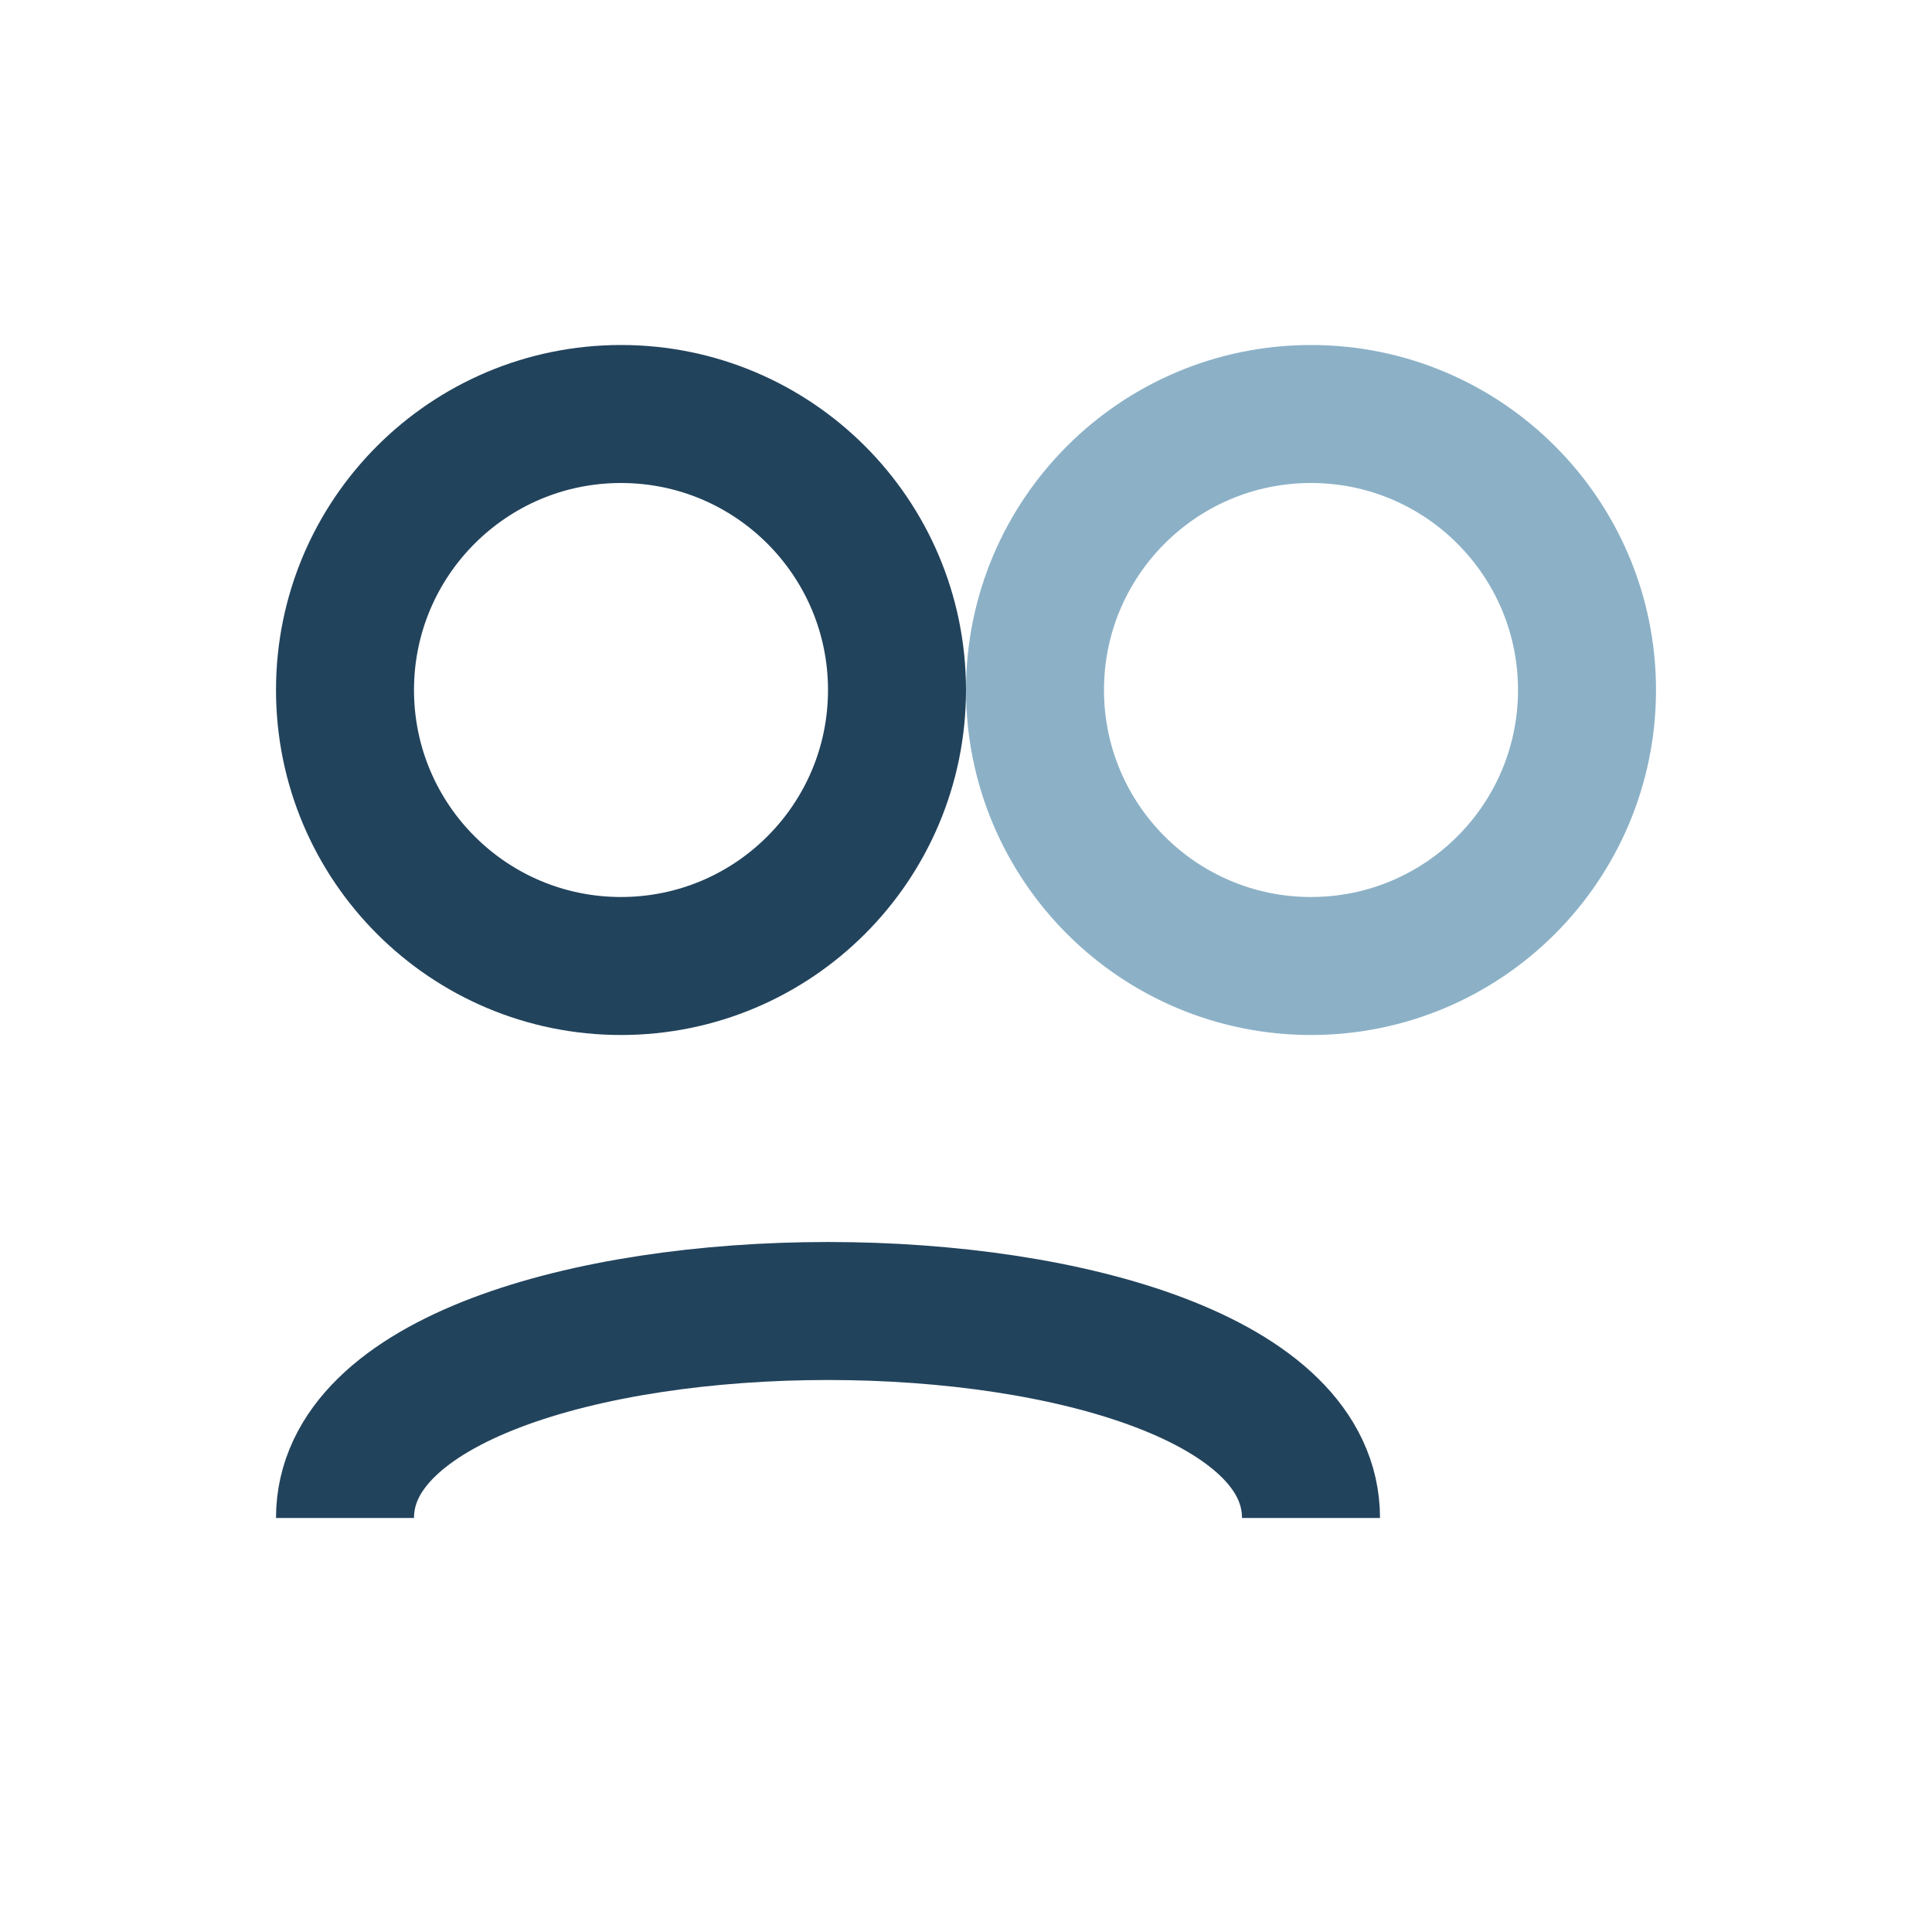
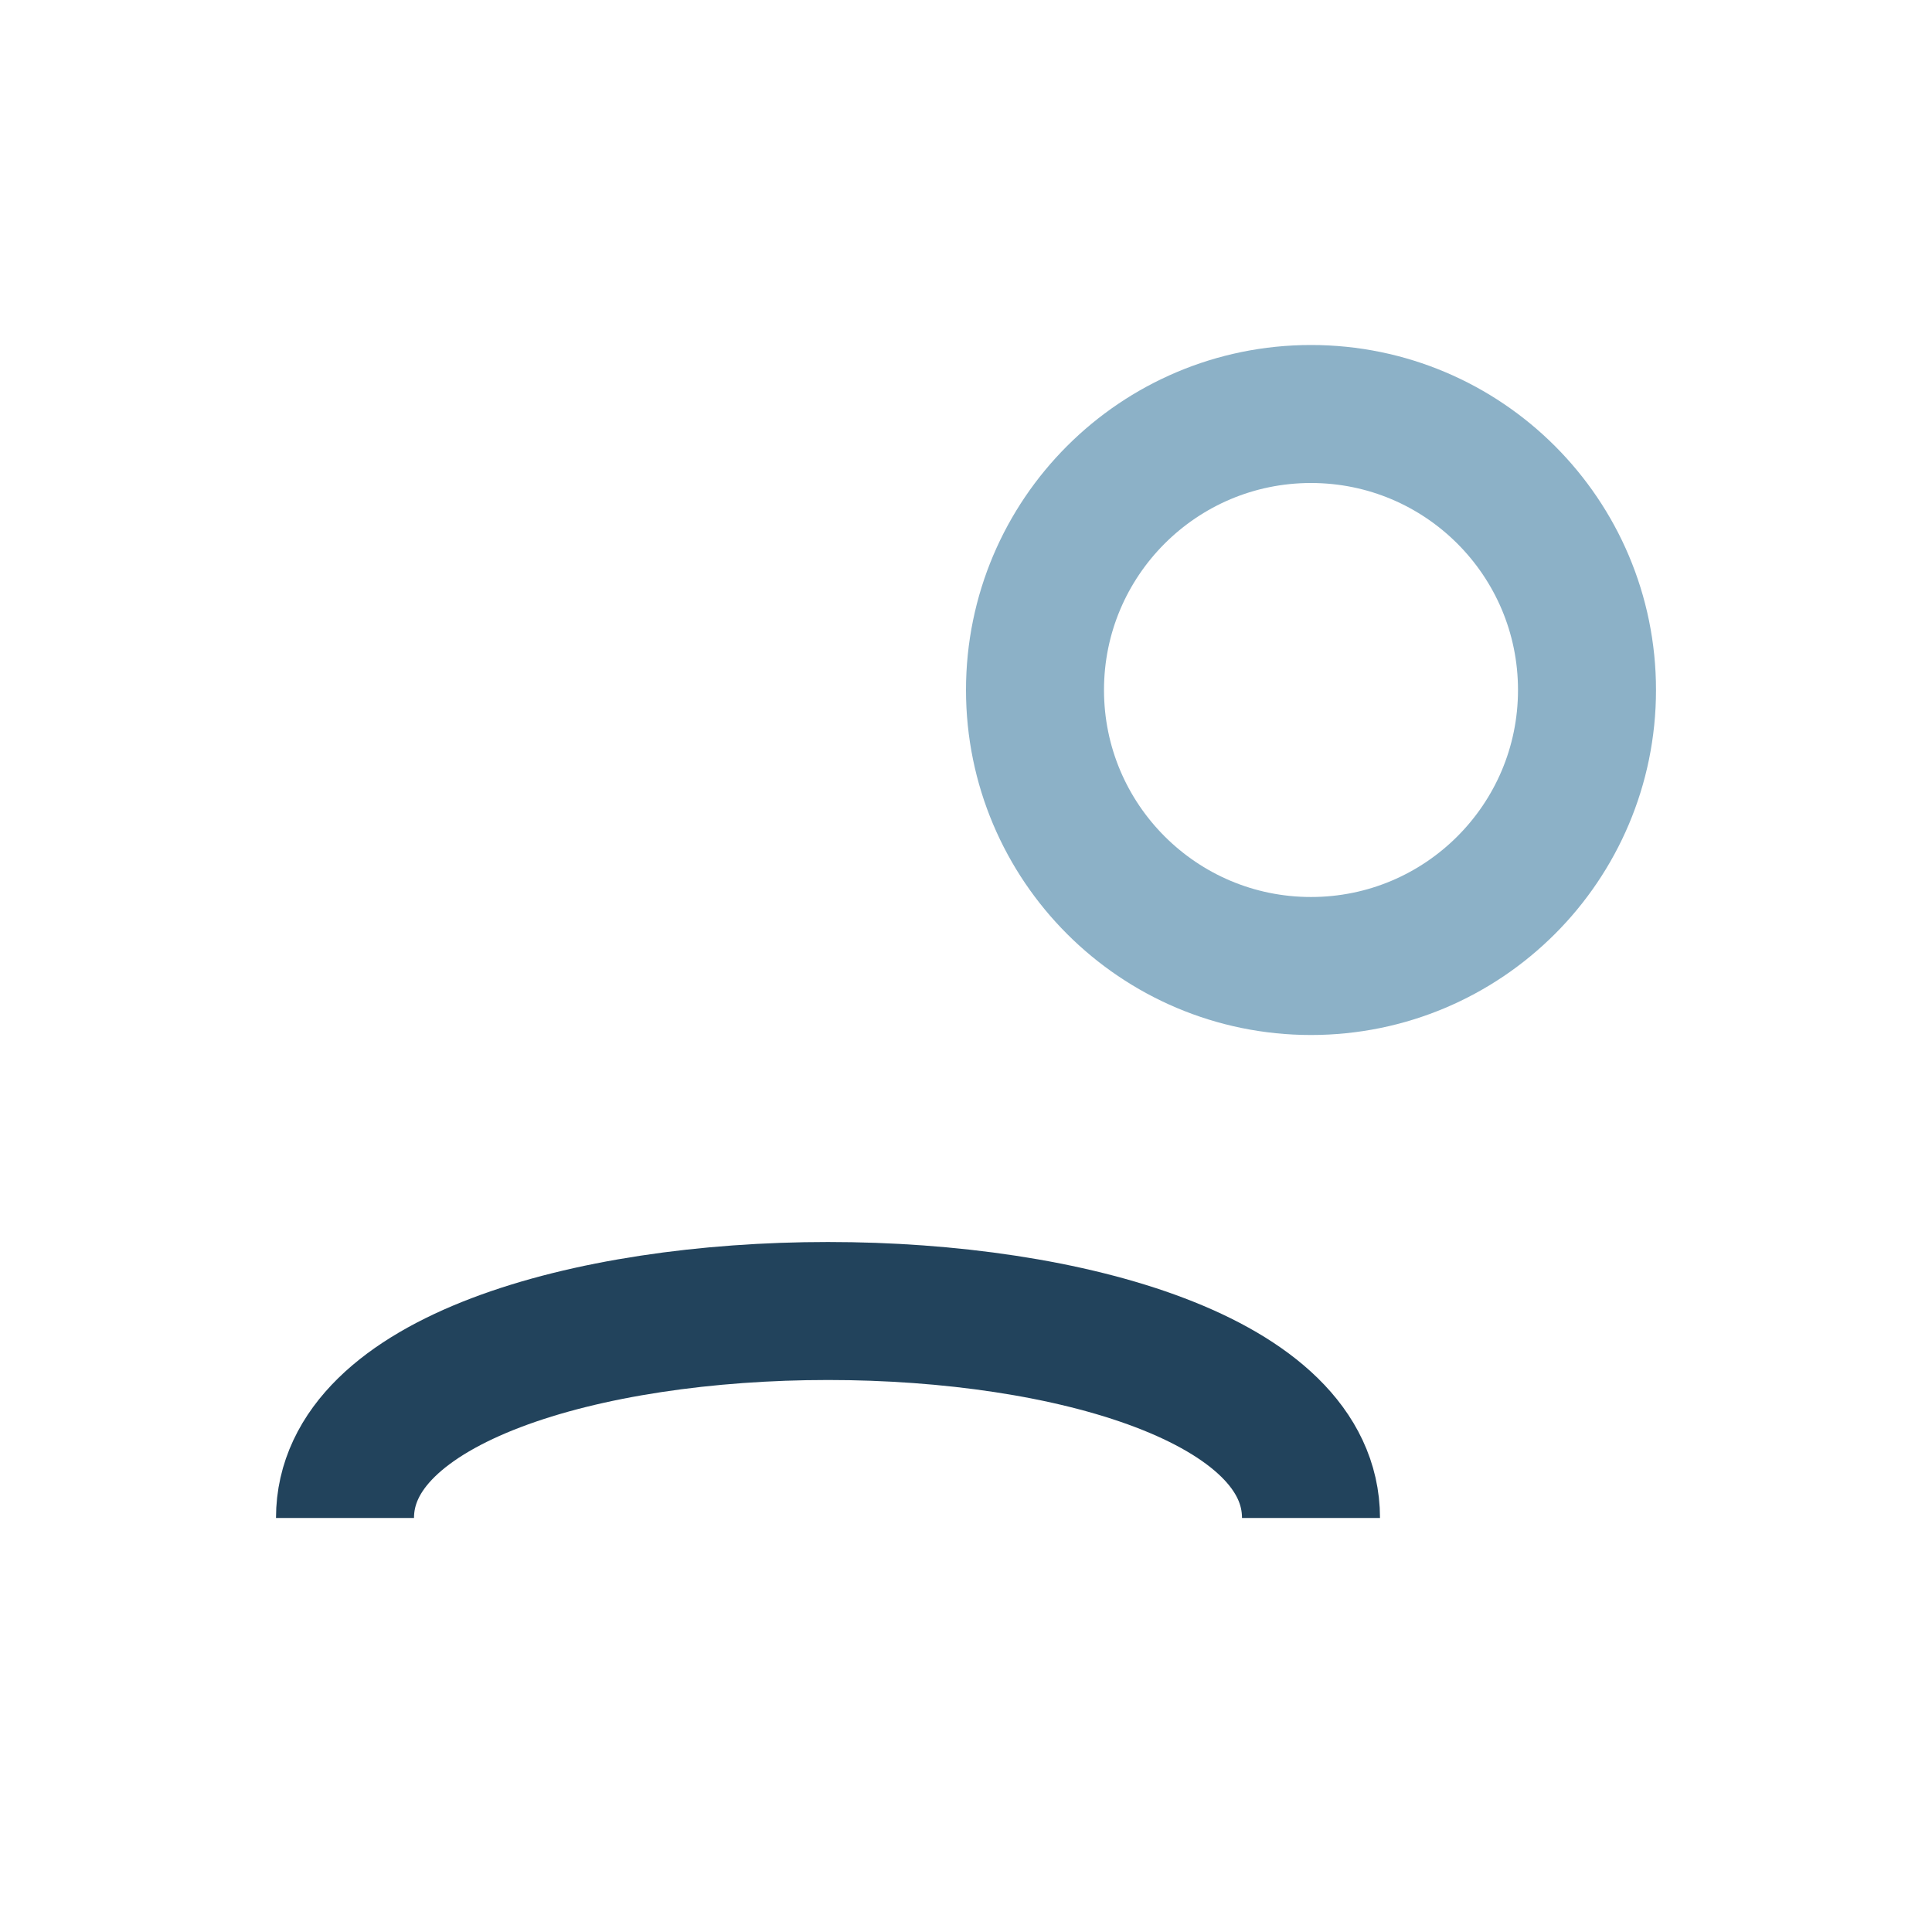
<svg xmlns="http://www.w3.org/2000/svg" width="28" height="28" viewBox="0 0 28 28">
-   <circle cx="9" cy="10" r="4" fill="none" stroke="#22435C" stroke-width="2" />
  <circle cx="19" cy="10" r="4" fill="none" stroke="#8CB1C7" stroke-width="2" />
  <path d="M5 22c0-4 14-4 14 0" fill="none" stroke="#22435C" stroke-width="2" />
</svg>